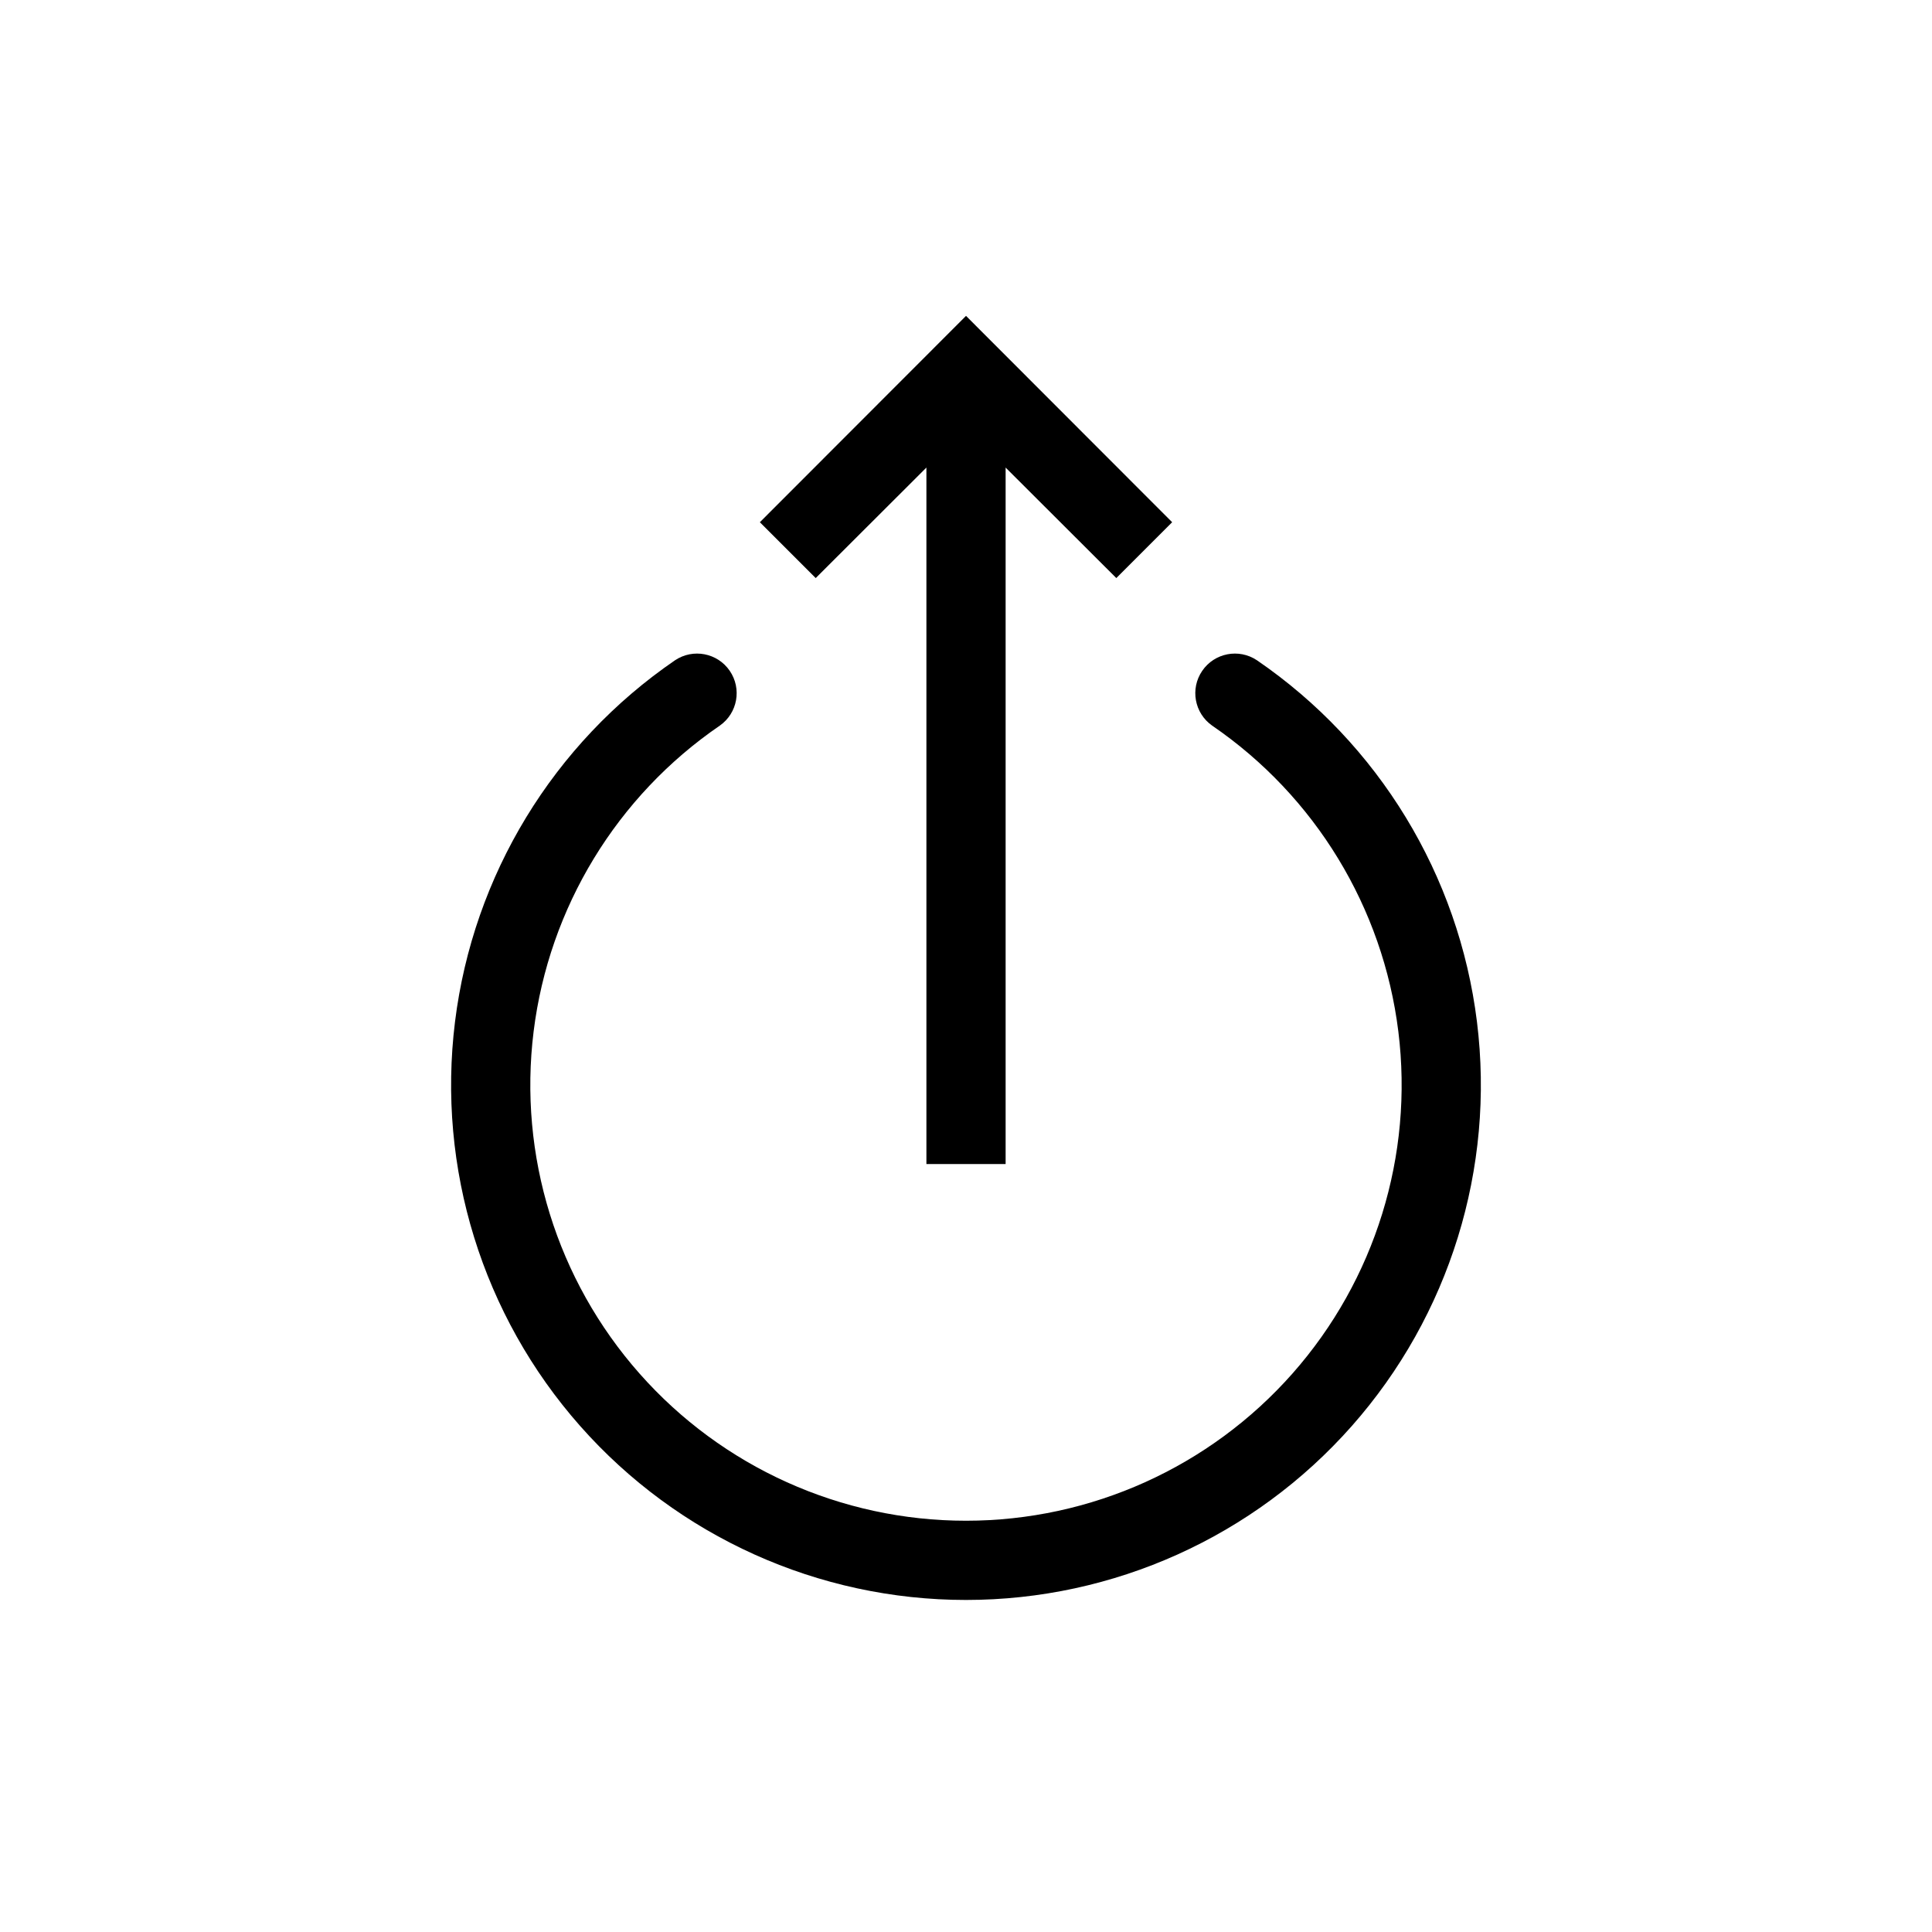
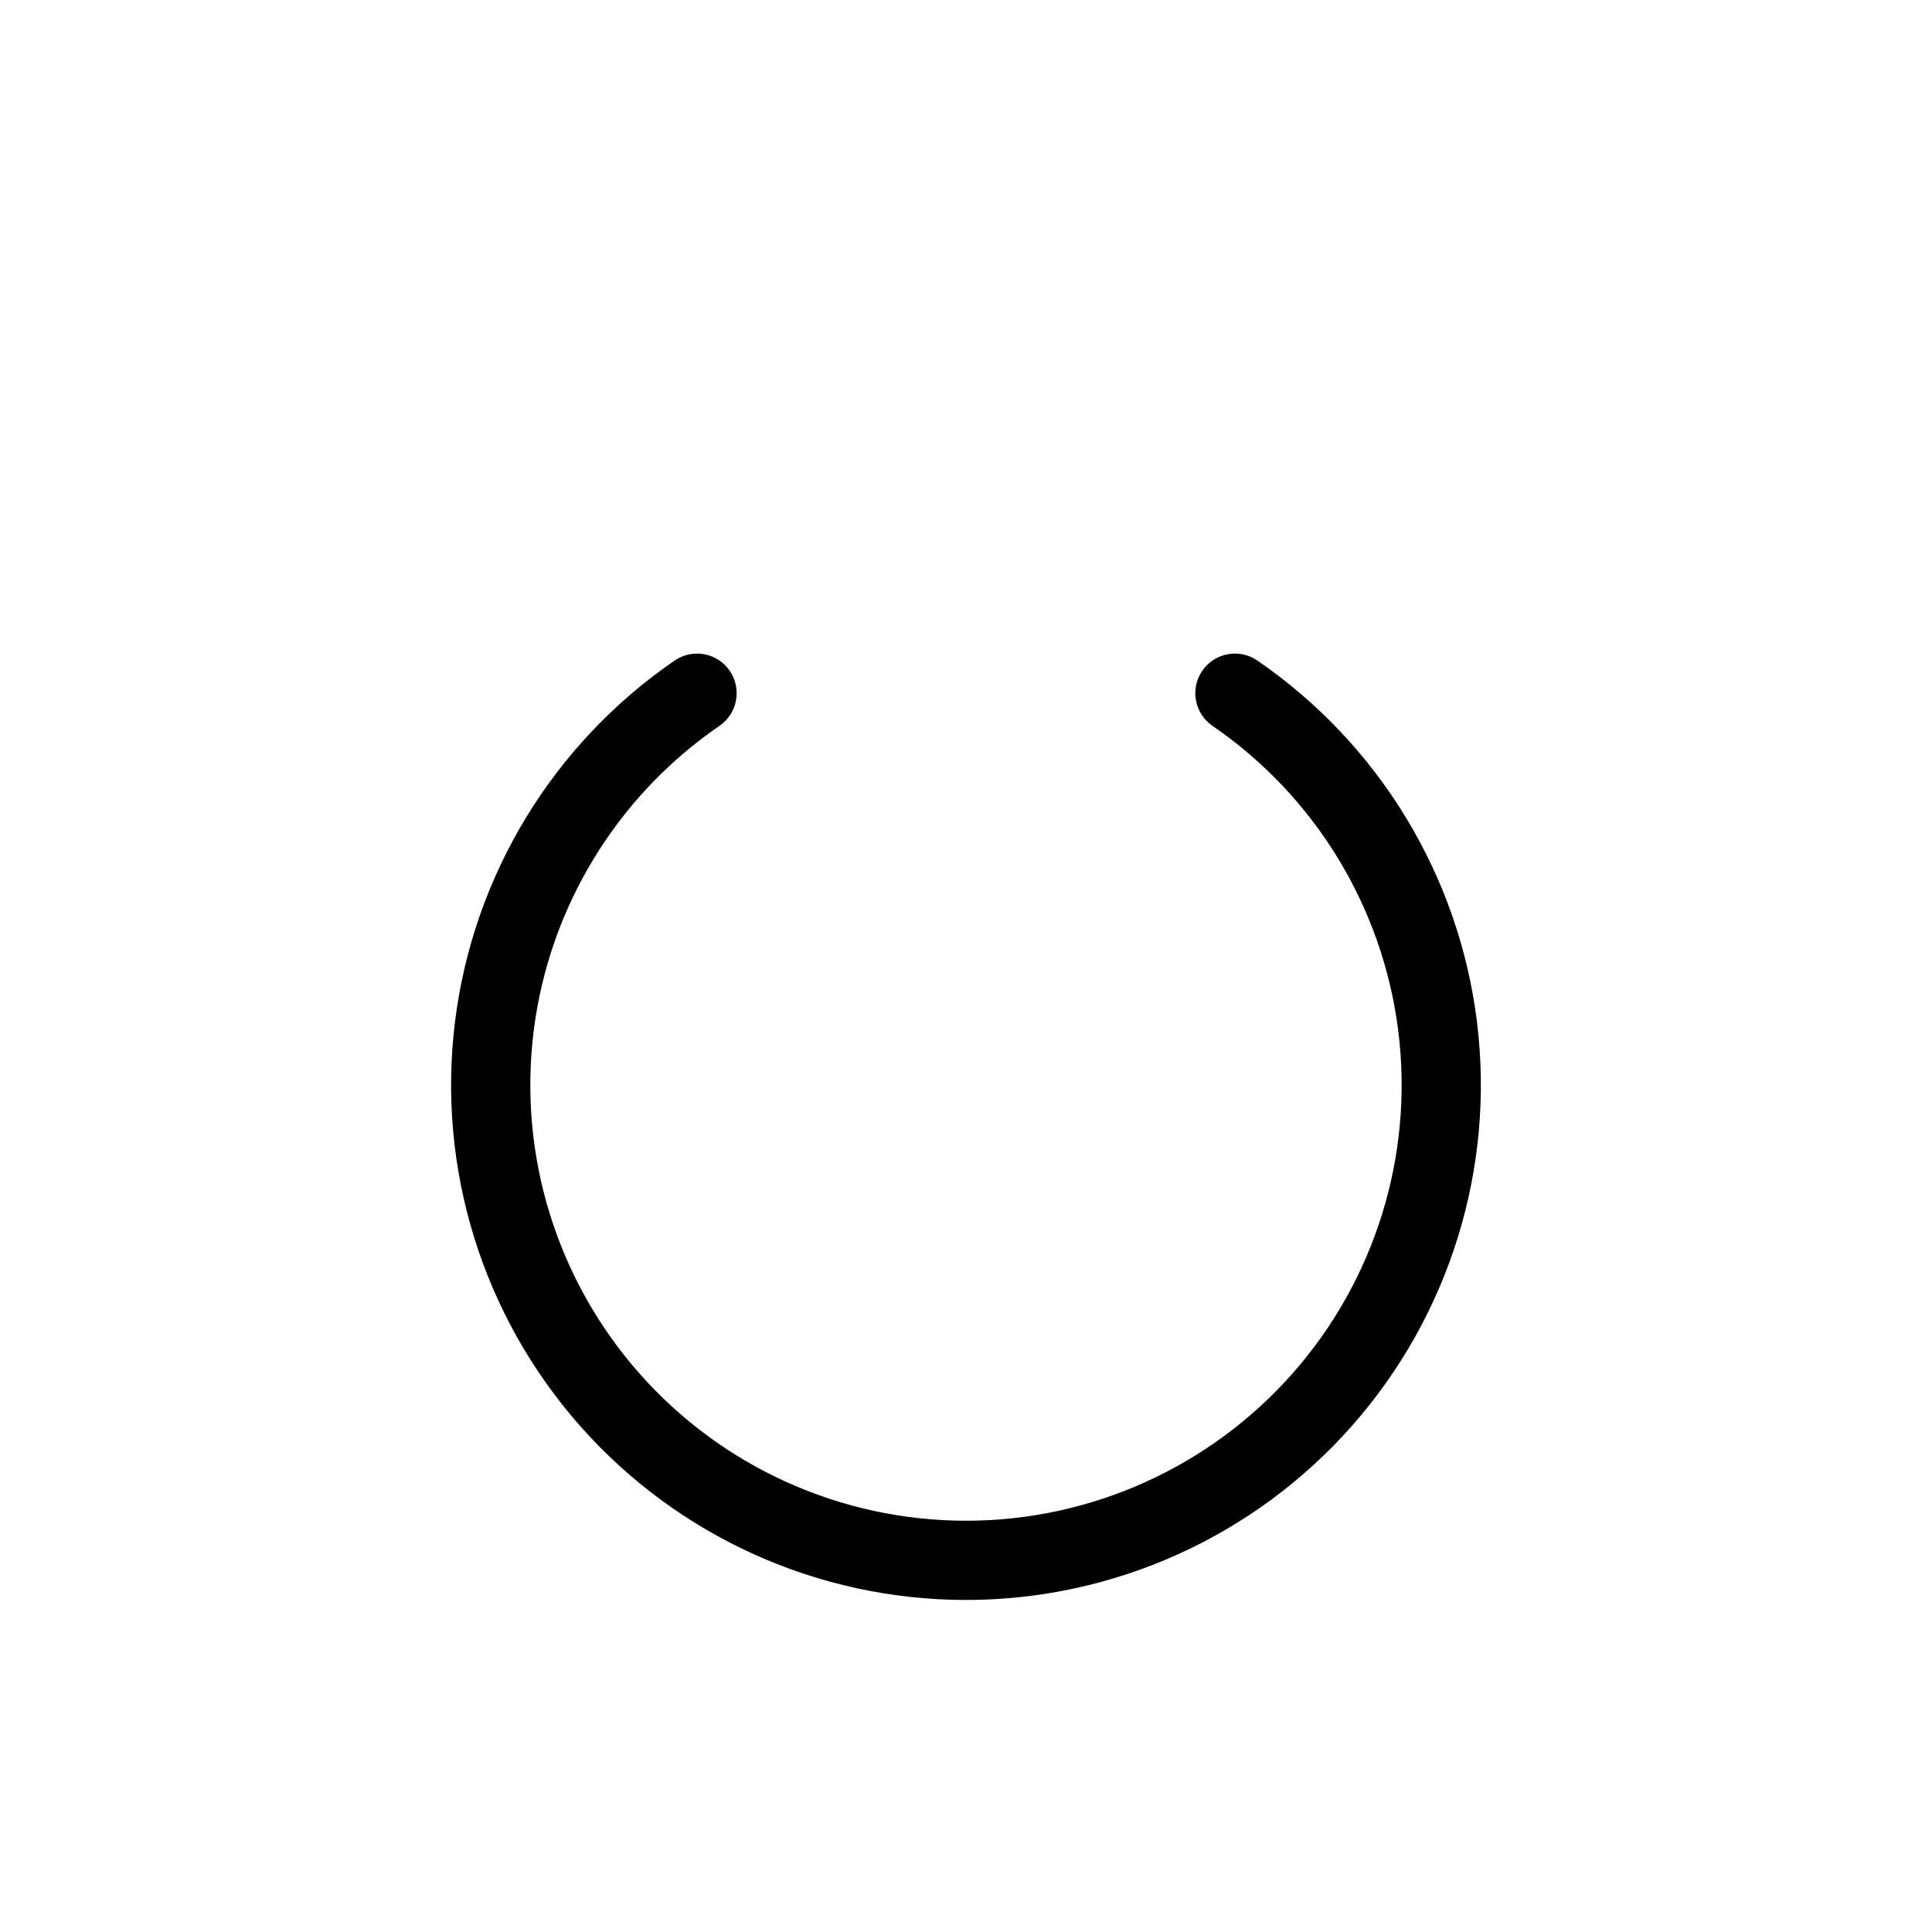
<svg xmlns="http://www.w3.org/2000/svg" fill="#000000" width="800px" height="800px" version="1.1" viewBox="144 144 512 512">
  <g>
    <path d="m477.09 318.97c-4.781-3.188-11.238-1.941-14.484 2.801-3.25 4.742-2.078 11.215 2.621 14.52 27.309 18.699 45.277 48.215 49.348 81.059s-6.148 65.855-28.062 90.656c-21.918 24.801-53.422 39.004-86.516 39.004-33.098 0-64.602-14.203-86.516-39.004-21.918-24.801-32.137-57.812-28.066-90.656 4.07-32.844 22.039-62.359 49.348-81.059 4.703-3.305 5.871-9.777 2.625-14.52-3.25-4.742-9.703-5.988-14.484-2.801-32.273 22.098-53.508 56.984-58.32 95.801-4.812 38.816 7.266 77.828 33.168 107.14 25.898 29.309 63.133 46.094 102.25 46.094 39.109 0 76.344-16.785 102.24-46.094 25.902-29.309 37.98-68.32 33.168-107.14-4.809-38.816-26.047-73.703-58.316-95.801z" />
-     <path d="m410.5 452.48v-184.57l29.336 29.285 14.797-14.801-54.629-54.684-54.633 54.684 14.801 14.801 29.336-29.285v184.57z" />
  </g>
</svg>